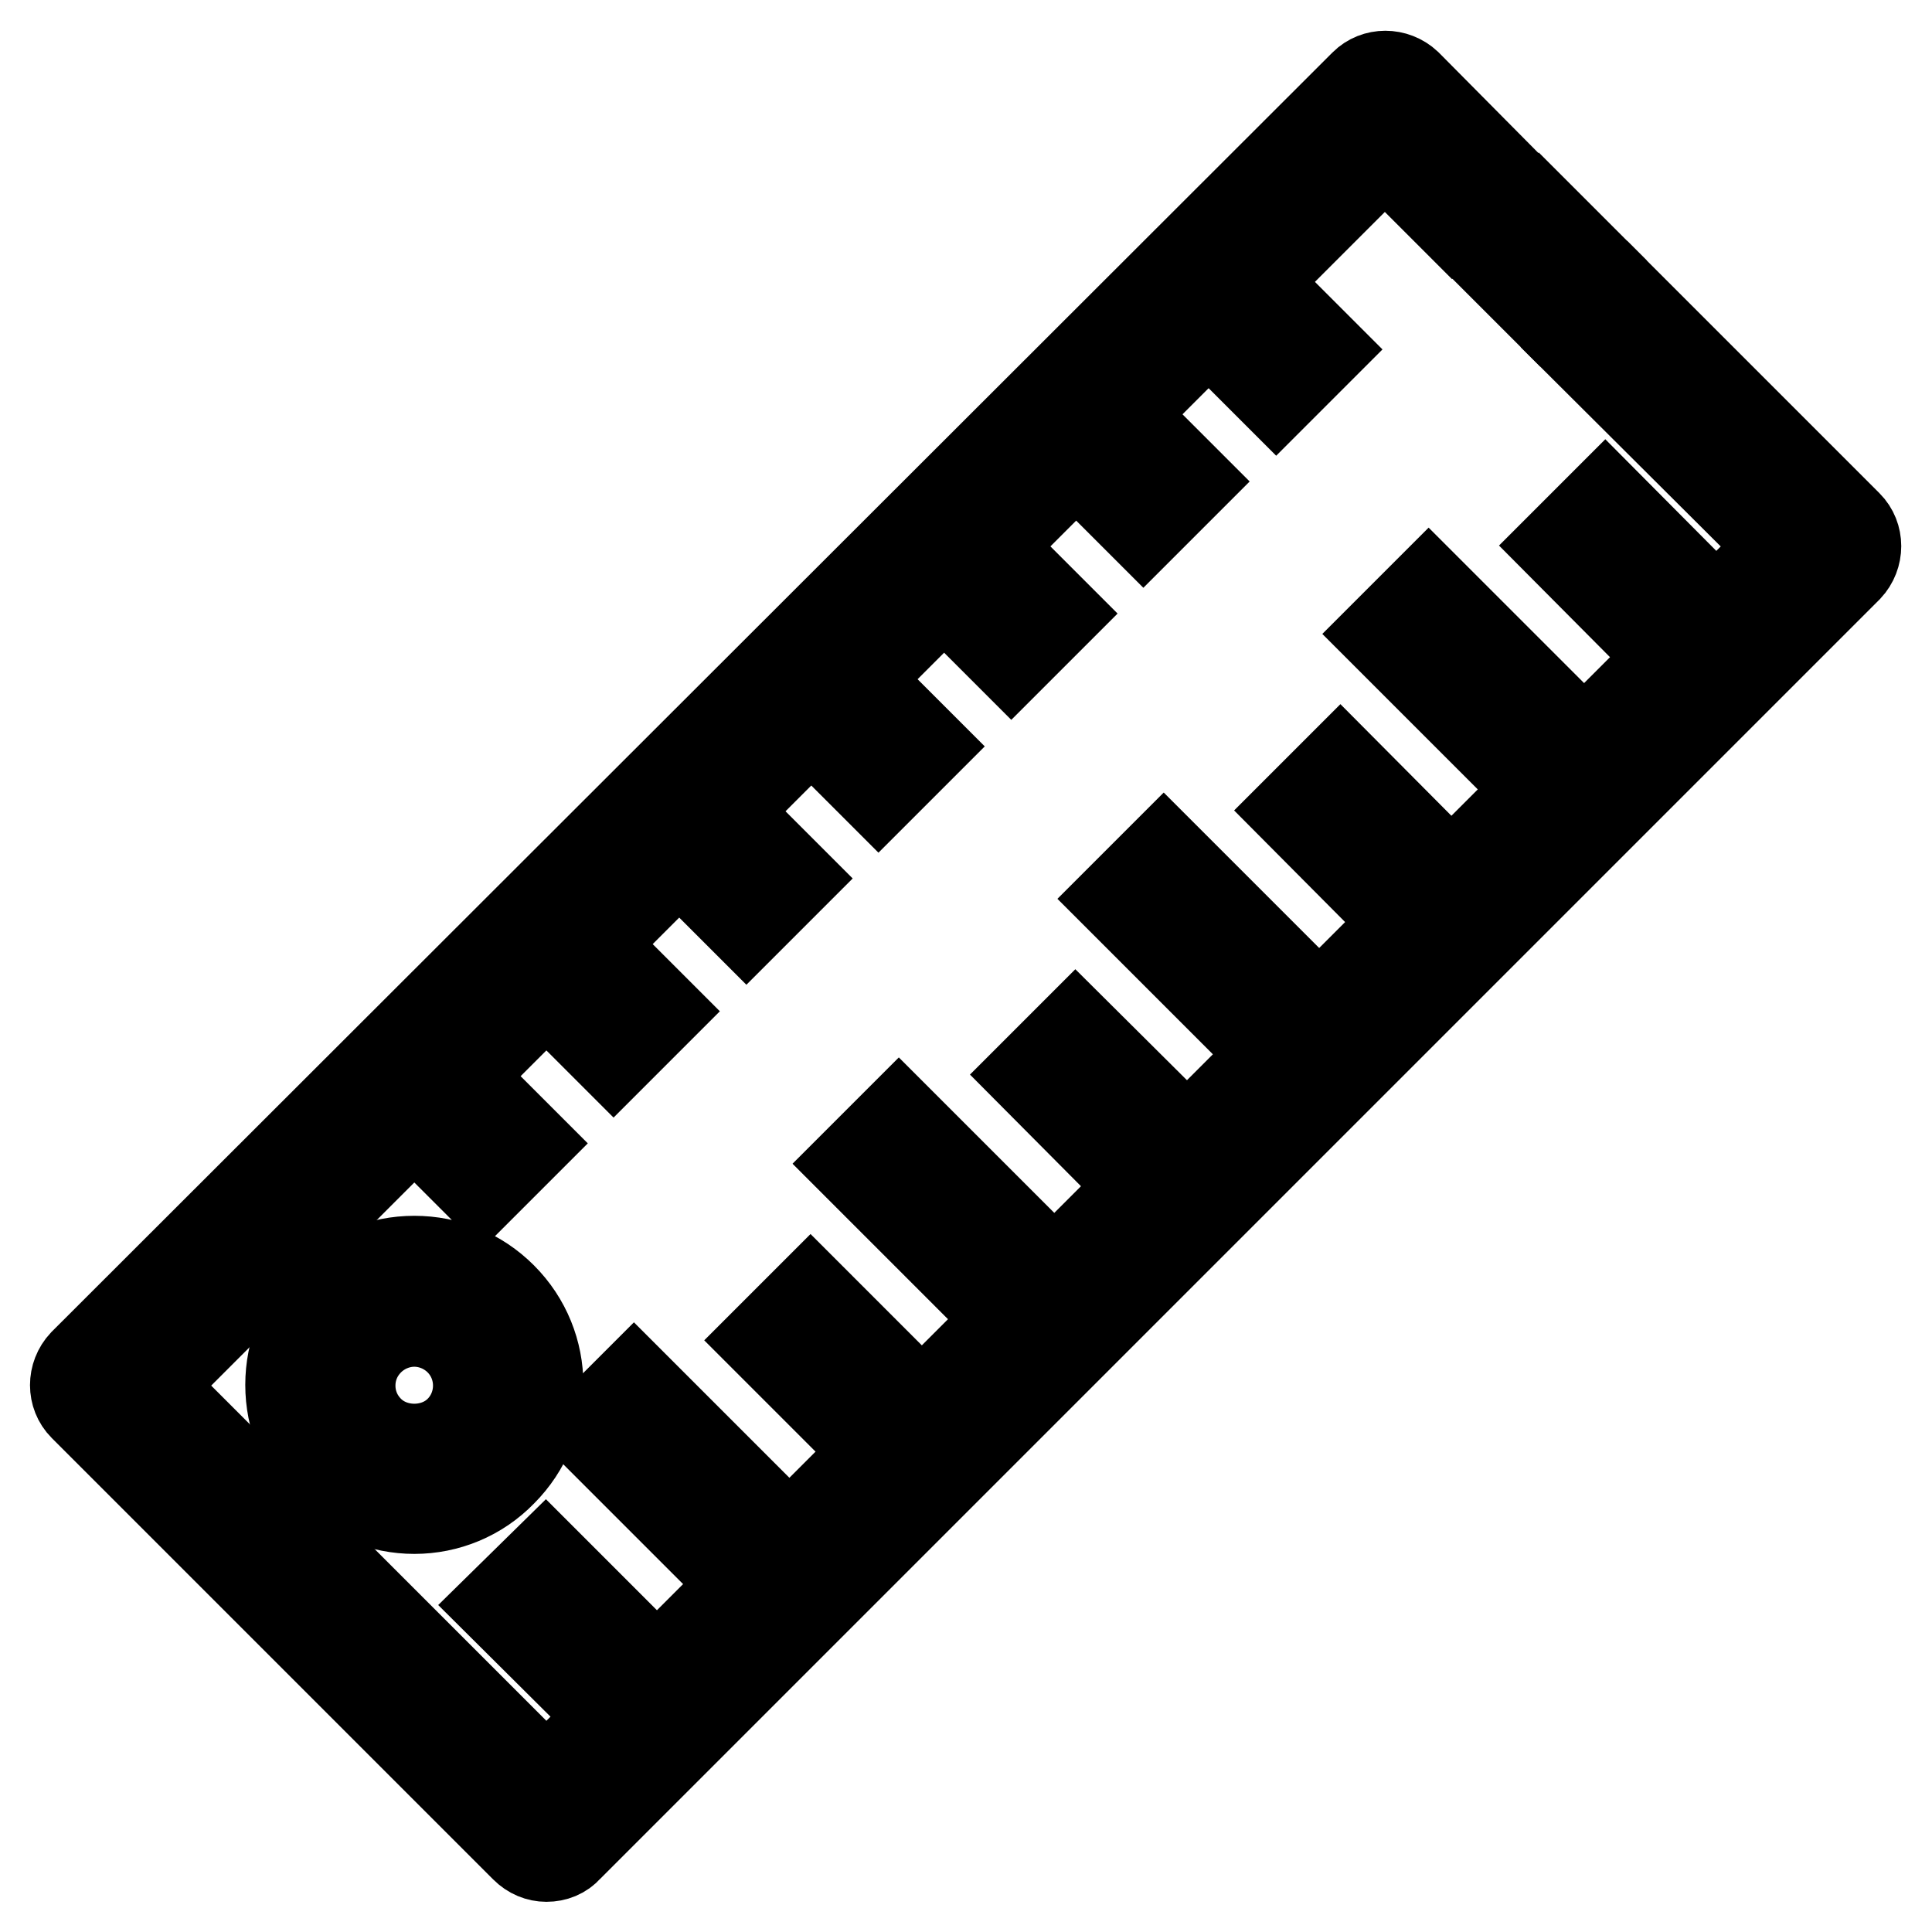
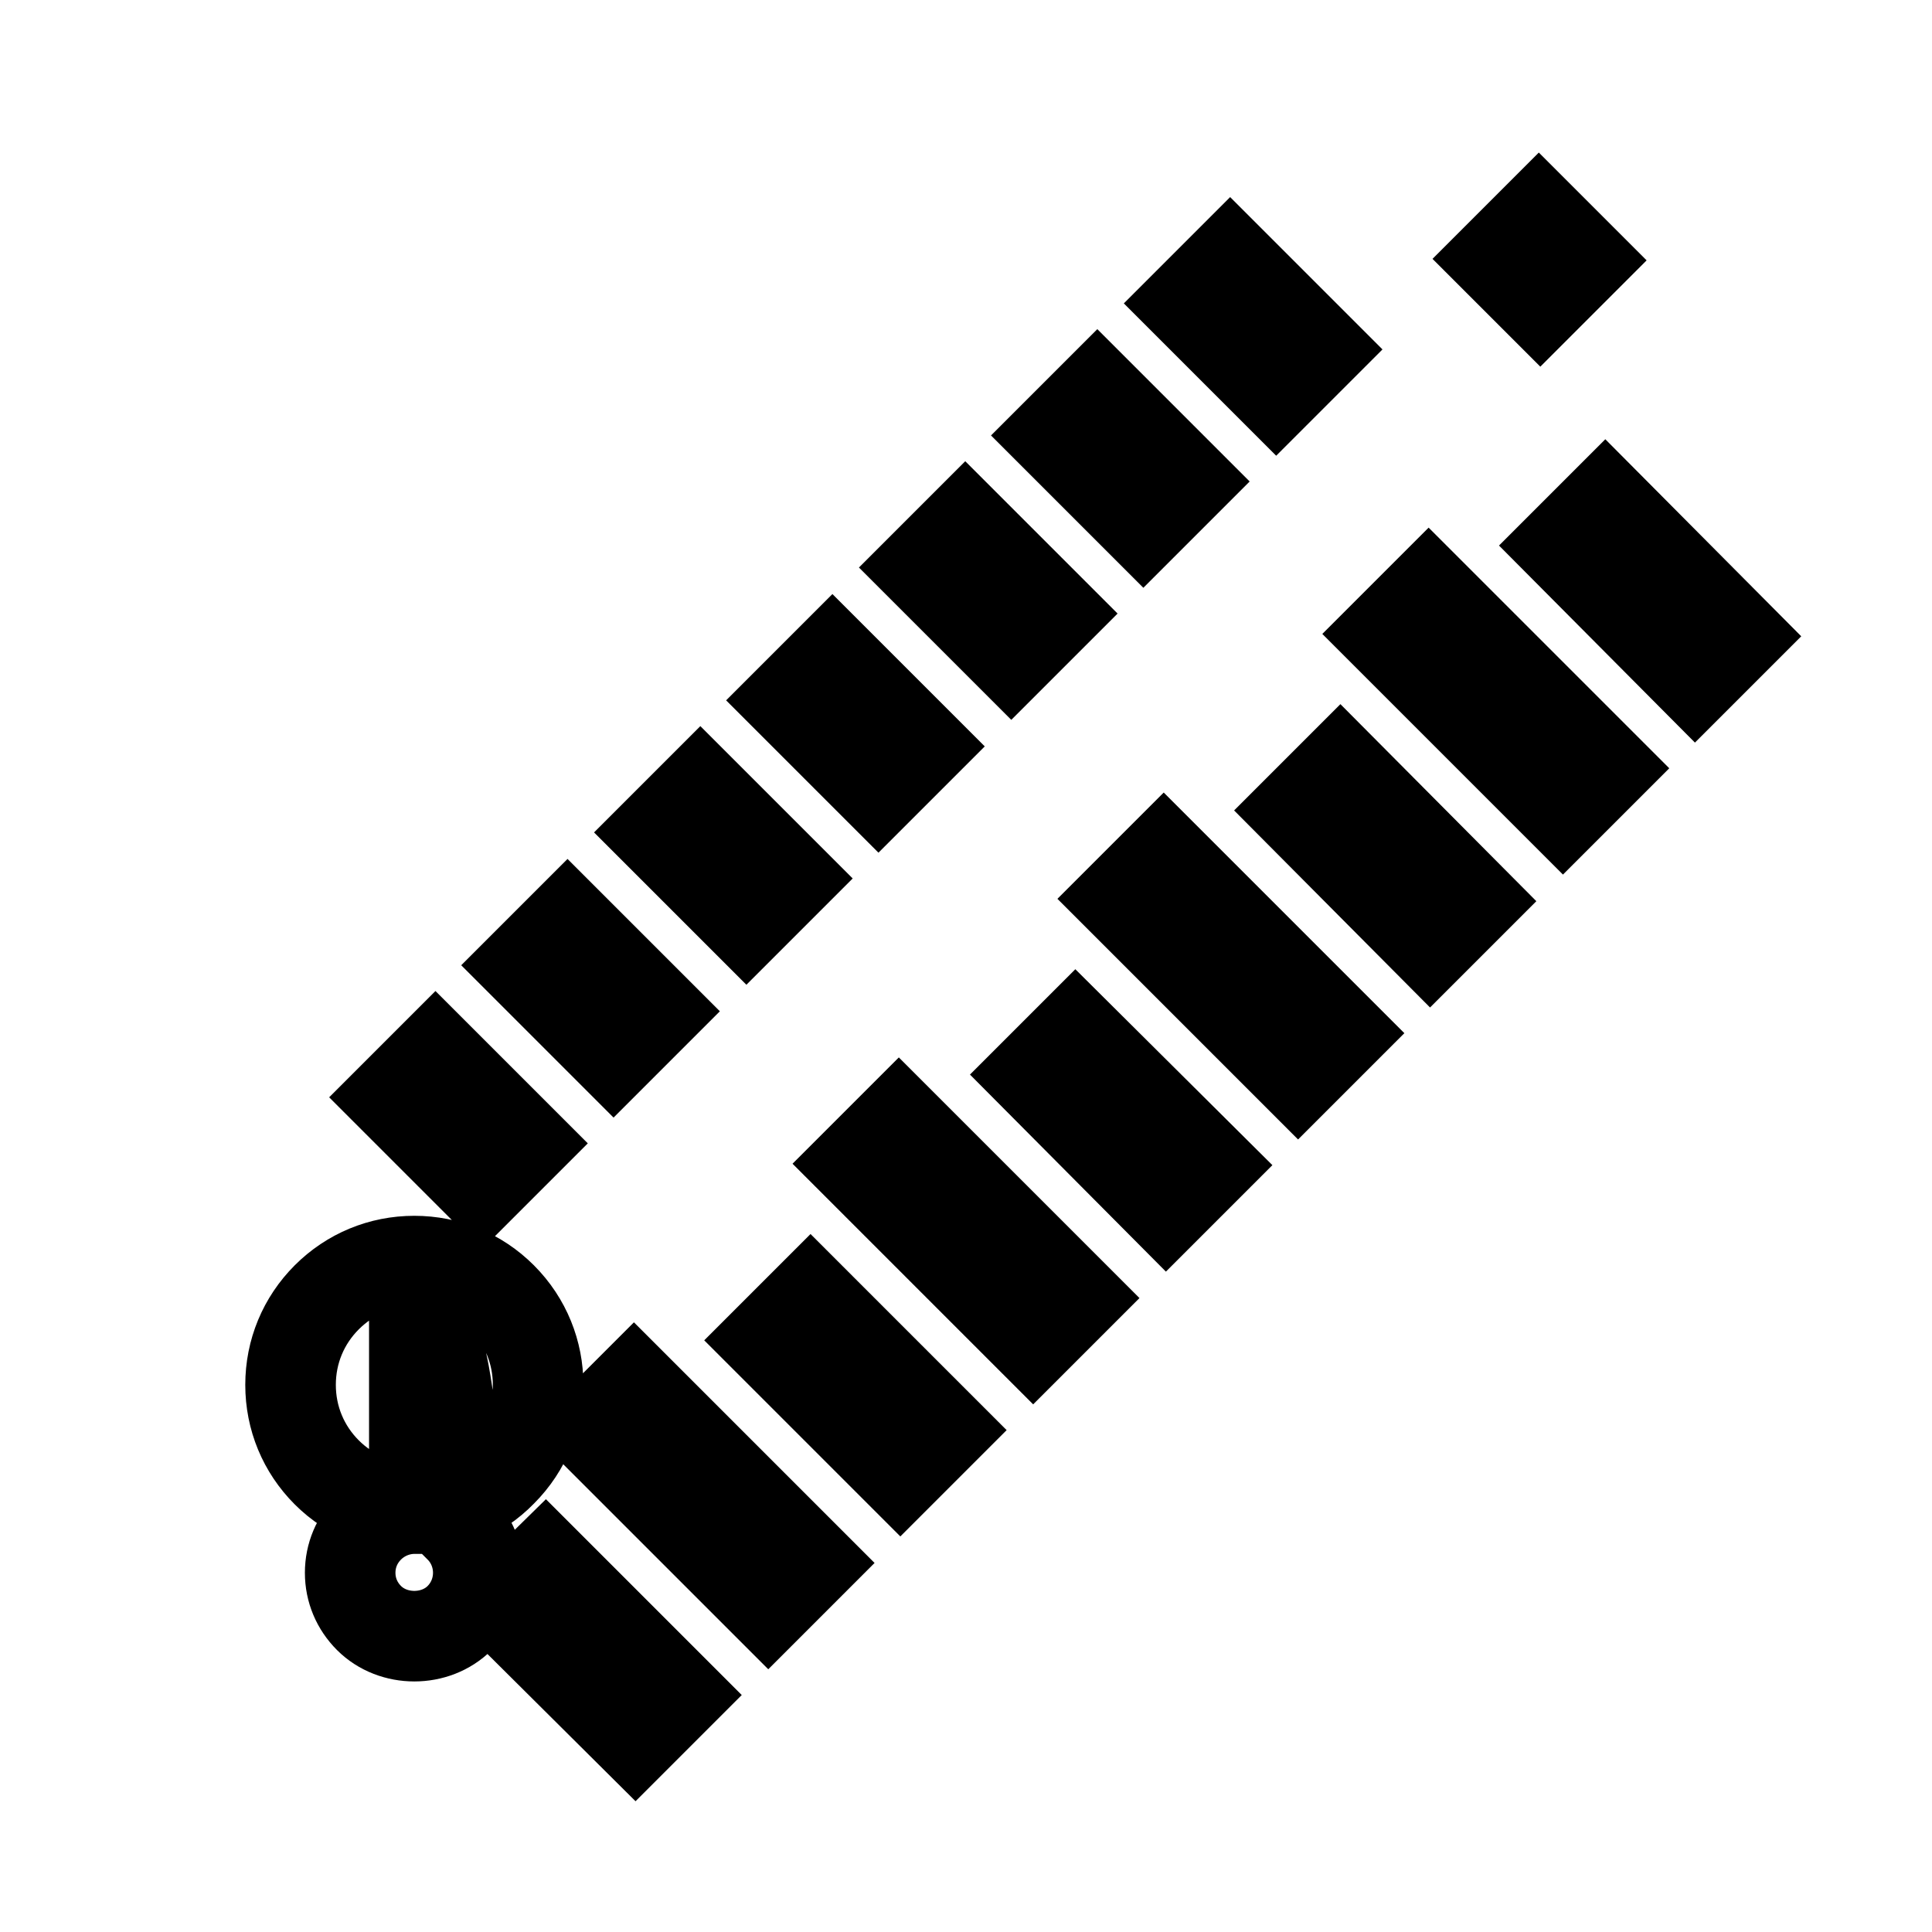
<svg xmlns="http://www.w3.org/2000/svg" version="1.1" x="0px" y="0px" viewBox="0 0 256 256" enable-background="new 0 0 256 256" xml:space="preserve">
  <g>
-     <path stroke-width="12" fill-opacity="0" stroke="#000000" d="M72.4,246c-1,0-2-0.4-2.8-1.2l-58.5-58.5c-1.5-1.5-1.5-4,0-5.6c0,0,0,0,0,0L180.8,11.2c1.5-1.5,4-1.5,5.6,0 c0,0,0,0,0,0L198,22.9l-5.6,5.6l-8.9-8.9L19.5,183.6l52.9,52.9L236.5,72.4L210,46l5.6-5.6l29.2,29.2c1.5,1.5,1.5,4,0,5.6 c0,0,0,0,0,0L75.2,244.8C74.5,245.6,73.5,246,72.4,246L72.4,246z" />
-     <path stroke-width="12" fill-opacity="0" stroke="#000000" d="M203.9,28.7l5.8,5.8l-5.6,5.6l-5.8-5.8L203.9,28.7z M54.9,199.9c-4.3,0-8.5-1.7-11.6-4.8 c-3.1-3.1-4.8-7.2-4.8-11.6s1.7-8.5,4.8-11.6c3.1-3.1,7.2-4.8,11.6-4.8c4.4,0,8.5,1.7,11.6,4.8c6.4,6.4,6.4,16.7,0,23.1 C63.4,198.2,59.2,199.9,54.9,199.9L54.9,199.9z M54.9,175.1c-2.2,0-4.4,0.9-6,2.5c-1.6,1.6-2.5,3.7-2.5,6c0,2.3,0.9,4.4,2.5,6 c3.2,3.2,8.8,3.2,12,0c3.3-3.3,3.3-8.7,0-12C59.3,176,57.1,175.1,54.9,175.1z M212.7,66.7l17.5,17.6l-5.6,5.6l-17.5-17.6 L212.7,66.7z M189.3,78.4l23.4,23.4l-5.6,5.6L183.7,84L189.3,78.4z M163,34.6l11.7,11.7l-5.6,5.6l-11.7-11.7L163,34.6z M145.4,52.1 l11.7,11.7l-5.6,5.6l-11.7-11.7L145.4,52.1z M127.9,69.6l11.7,11.7l-5.6,5.6l-11.7-11.7L127.9,69.6z M110.3,87.2L122,98.9l-5.6,5.6 l-11.7-11.7L110.3,87.2z M92.8,104.7l11.7,11.7l-5.6,5.6l-11.7-11.7L92.8,104.7z M75.2,122.3L86.9,134l-5.6,5.6l-11.7-11.7 L75.2,122.3z M57.7,139.8l11.7,11.7l-5.6,5.6l-11.7-11.7L57.7,139.8z M177.6,101.8l17.5,17.6l-5.6,5.6L172,107.4L177.6,101.8z  M154.2,113.5l23.4,23.4l-5.6,5.6l-23.4-23.4L154.2,113.5z M119.1,148.6l23.4,23.4l-5.6,5.6l-23.4-23.4L119.1,148.6z M107.4,172 l17.5,17.5l-5.6,5.6l-17.5-17.5L107.4,172z M84,183.7l23.4,23.4l-5.6,5.6l-23.4-23.4L84,183.7z M142.5,136.9l17.6,17.5l-5.6,5.6 l-17.5-17.6L142.5,136.9z M72.3,207.1l17.5,17.5l-5.6,5.6l-17.6-17.5L72.3,207.1z" />
+     <path stroke-width="12" fill-opacity="0" stroke="#000000" d="M203.9,28.7l5.8,5.8l-5.6,5.6l-5.8-5.8L203.9,28.7z M54.9,199.9c-4.3,0-8.5-1.7-11.6-4.8 c-3.1-3.1-4.8-7.2-4.8-11.6s1.7-8.5,4.8-11.6c3.1-3.1,7.2-4.8,11.6-4.8c4.4,0,8.5,1.7,11.6,4.8c6.4,6.4,6.4,16.7,0,23.1 C63.4,198.2,59.2,199.9,54.9,199.9L54.9,199.9z c-2.2,0-4.4,0.9-6,2.5c-1.6,1.6-2.5,3.7-2.5,6c0,2.3,0.9,4.4,2.5,6 c3.2,3.2,8.8,3.2,12,0c3.3-3.3,3.3-8.7,0-12C59.3,176,57.1,175.1,54.9,175.1z M212.7,66.7l17.5,17.6l-5.6,5.6l-17.5-17.6 L212.7,66.7z M189.3,78.4l23.4,23.4l-5.6,5.6L183.7,84L189.3,78.4z M163,34.6l11.7,11.7l-5.6,5.6l-11.7-11.7L163,34.6z M145.4,52.1 l11.7,11.7l-5.6,5.6l-11.7-11.7L145.4,52.1z M127.9,69.6l11.7,11.7l-5.6,5.6l-11.7-11.7L127.9,69.6z M110.3,87.2L122,98.9l-5.6,5.6 l-11.7-11.7L110.3,87.2z M92.8,104.7l11.7,11.7l-5.6,5.6l-11.7-11.7L92.8,104.7z M75.2,122.3L86.9,134l-5.6,5.6l-11.7-11.7 L75.2,122.3z M57.7,139.8l11.7,11.7l-5.6,5.6l-11.7-11.7L57.7,139.8z M177.6,101.8l17.5,17.6l-5.6,5.6L172,107.4L177.6,101.8z  M154.2,113.5l23.4,23.4l-5.6,5.6l-23.4-23.4L154.2,113.5z M119.1,148.6l23.4,23.4l-5.6,5.6l-23.4-23.4L119.1,148.6z M107.4,172 l17.5,17.5l-5.6,5.6l-17.5-17.5L107.4,172z M84,183.7l23.4,23.4l-5.6,5.6l-23.4-23.4L84,183.7z M142.5,136.9l17.6,17.5l-5.6,5.6 l-17.5-17.6L142.5,136.9z M72.3,207.1l17.5,17.5l-5.6,5.6l-17.6-17.5L72.3,207.1z" />
  </g>
</svg>